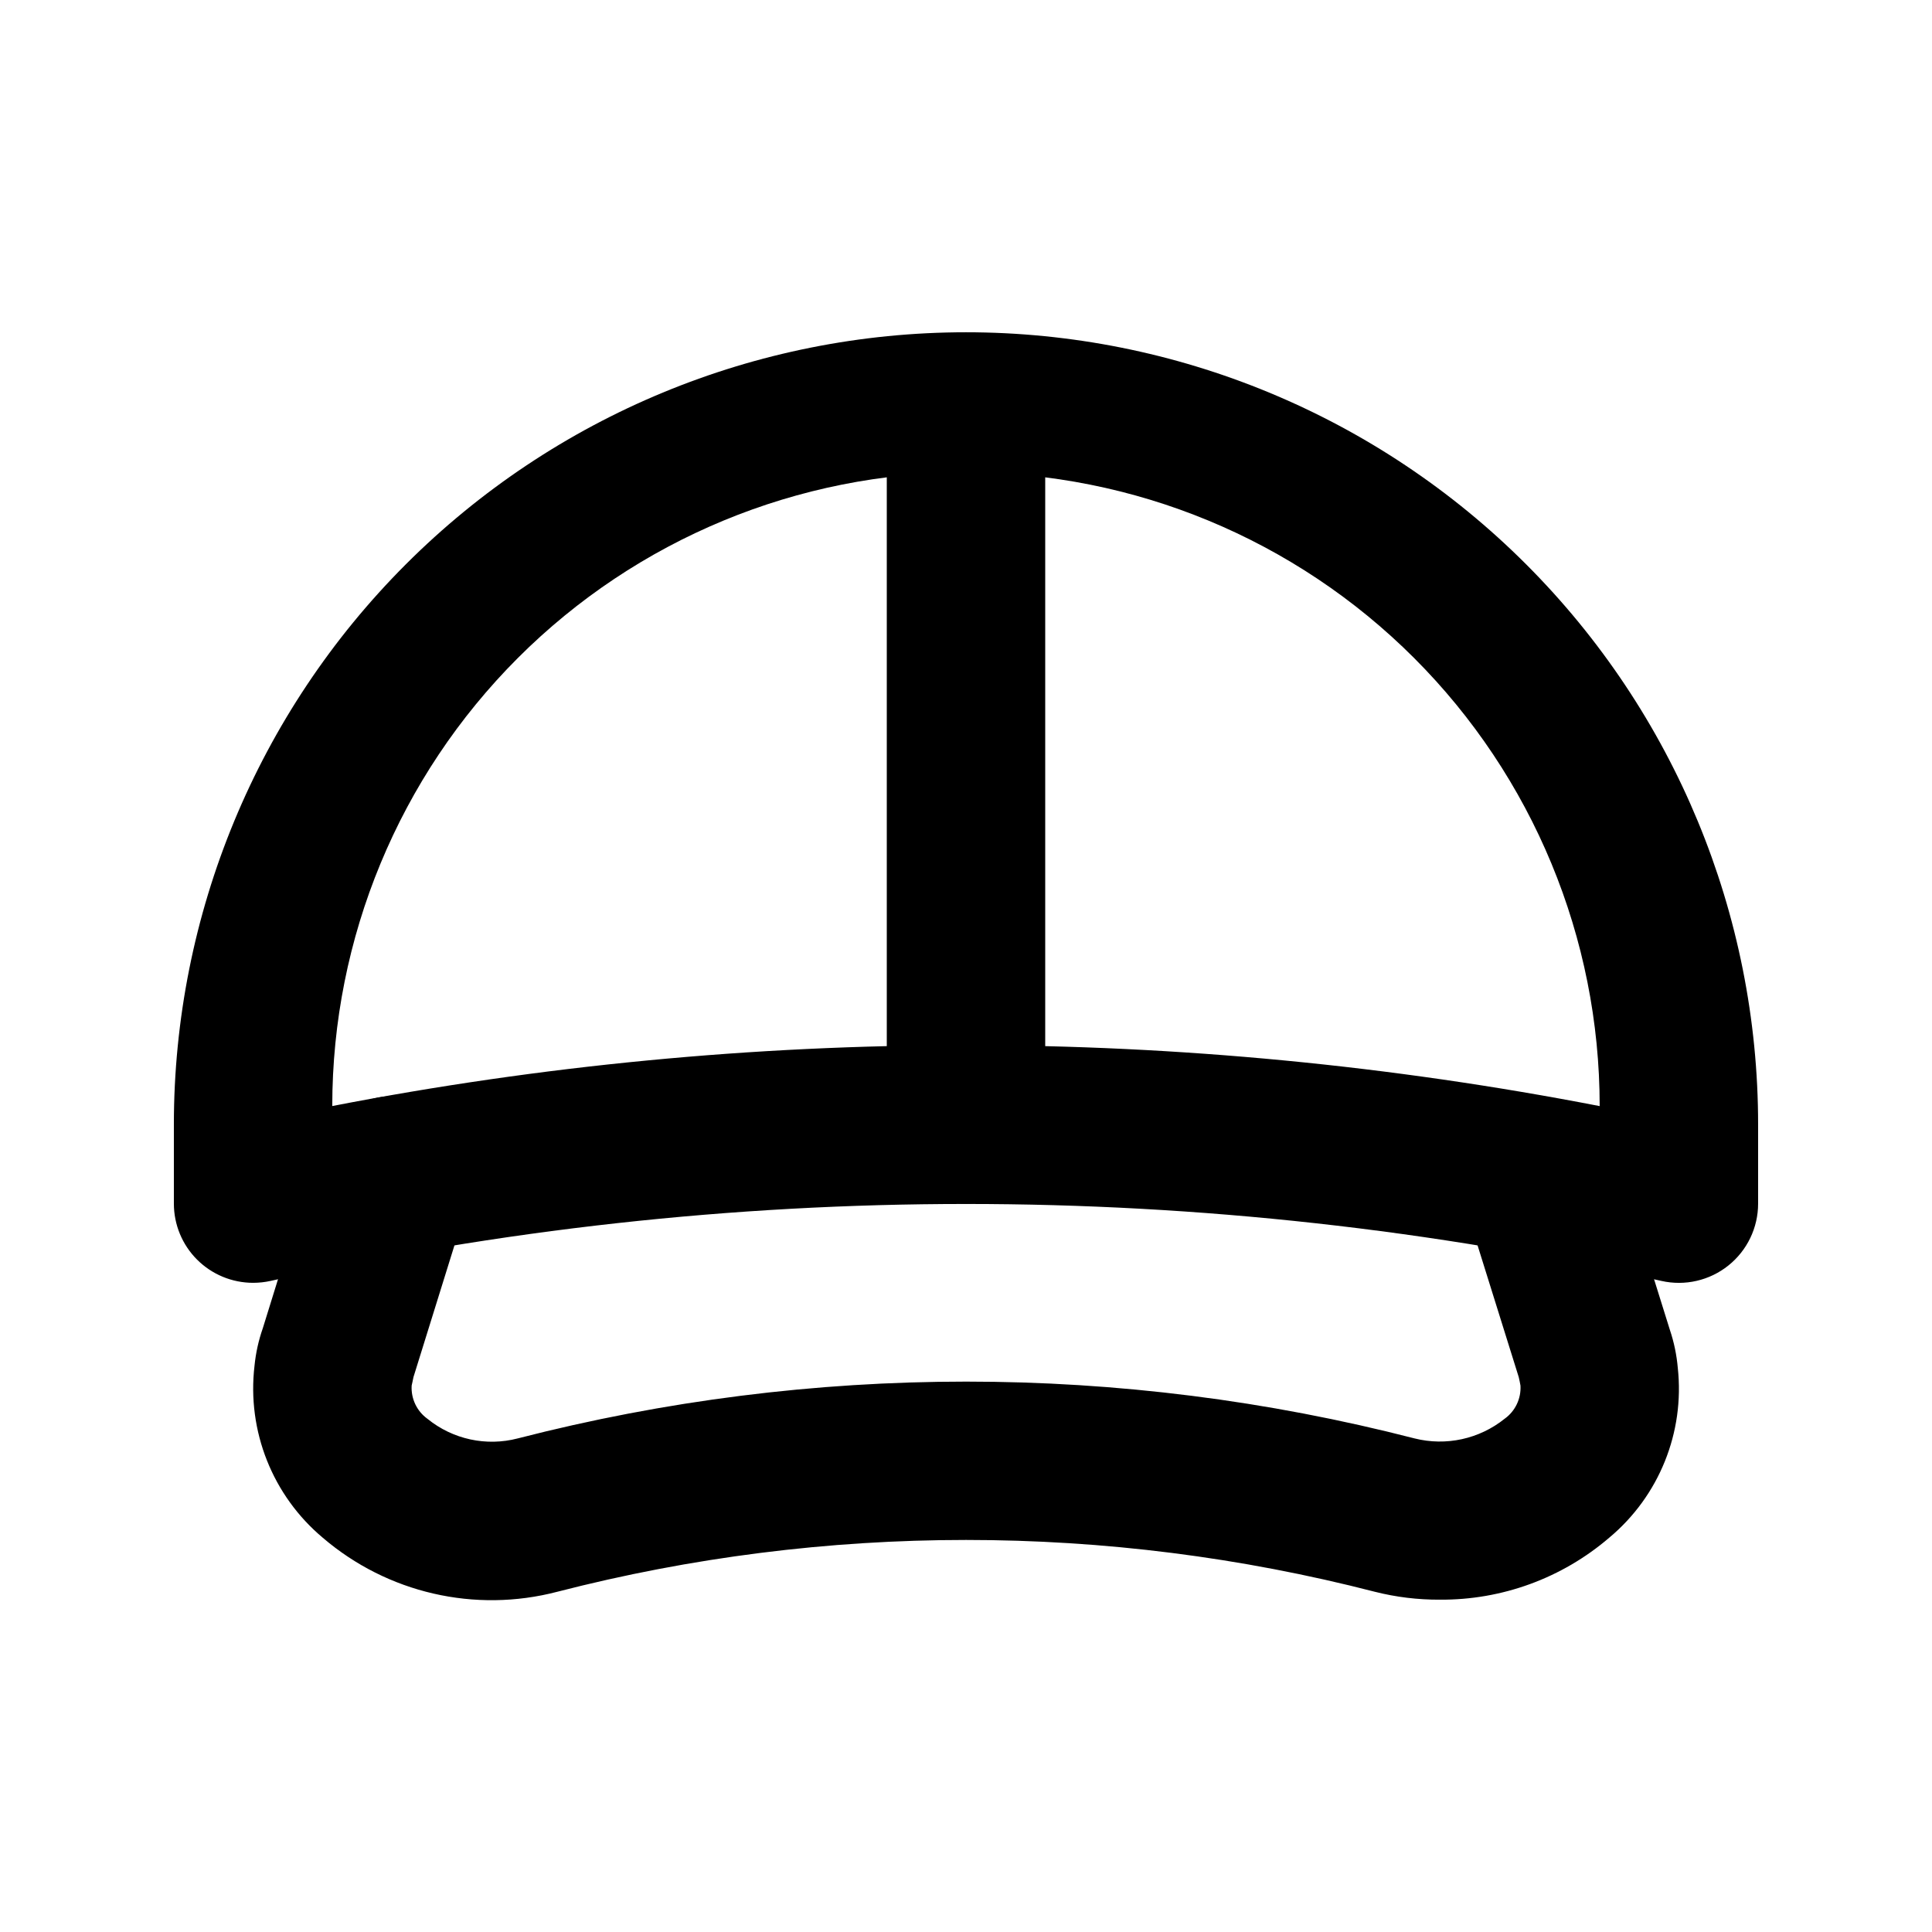
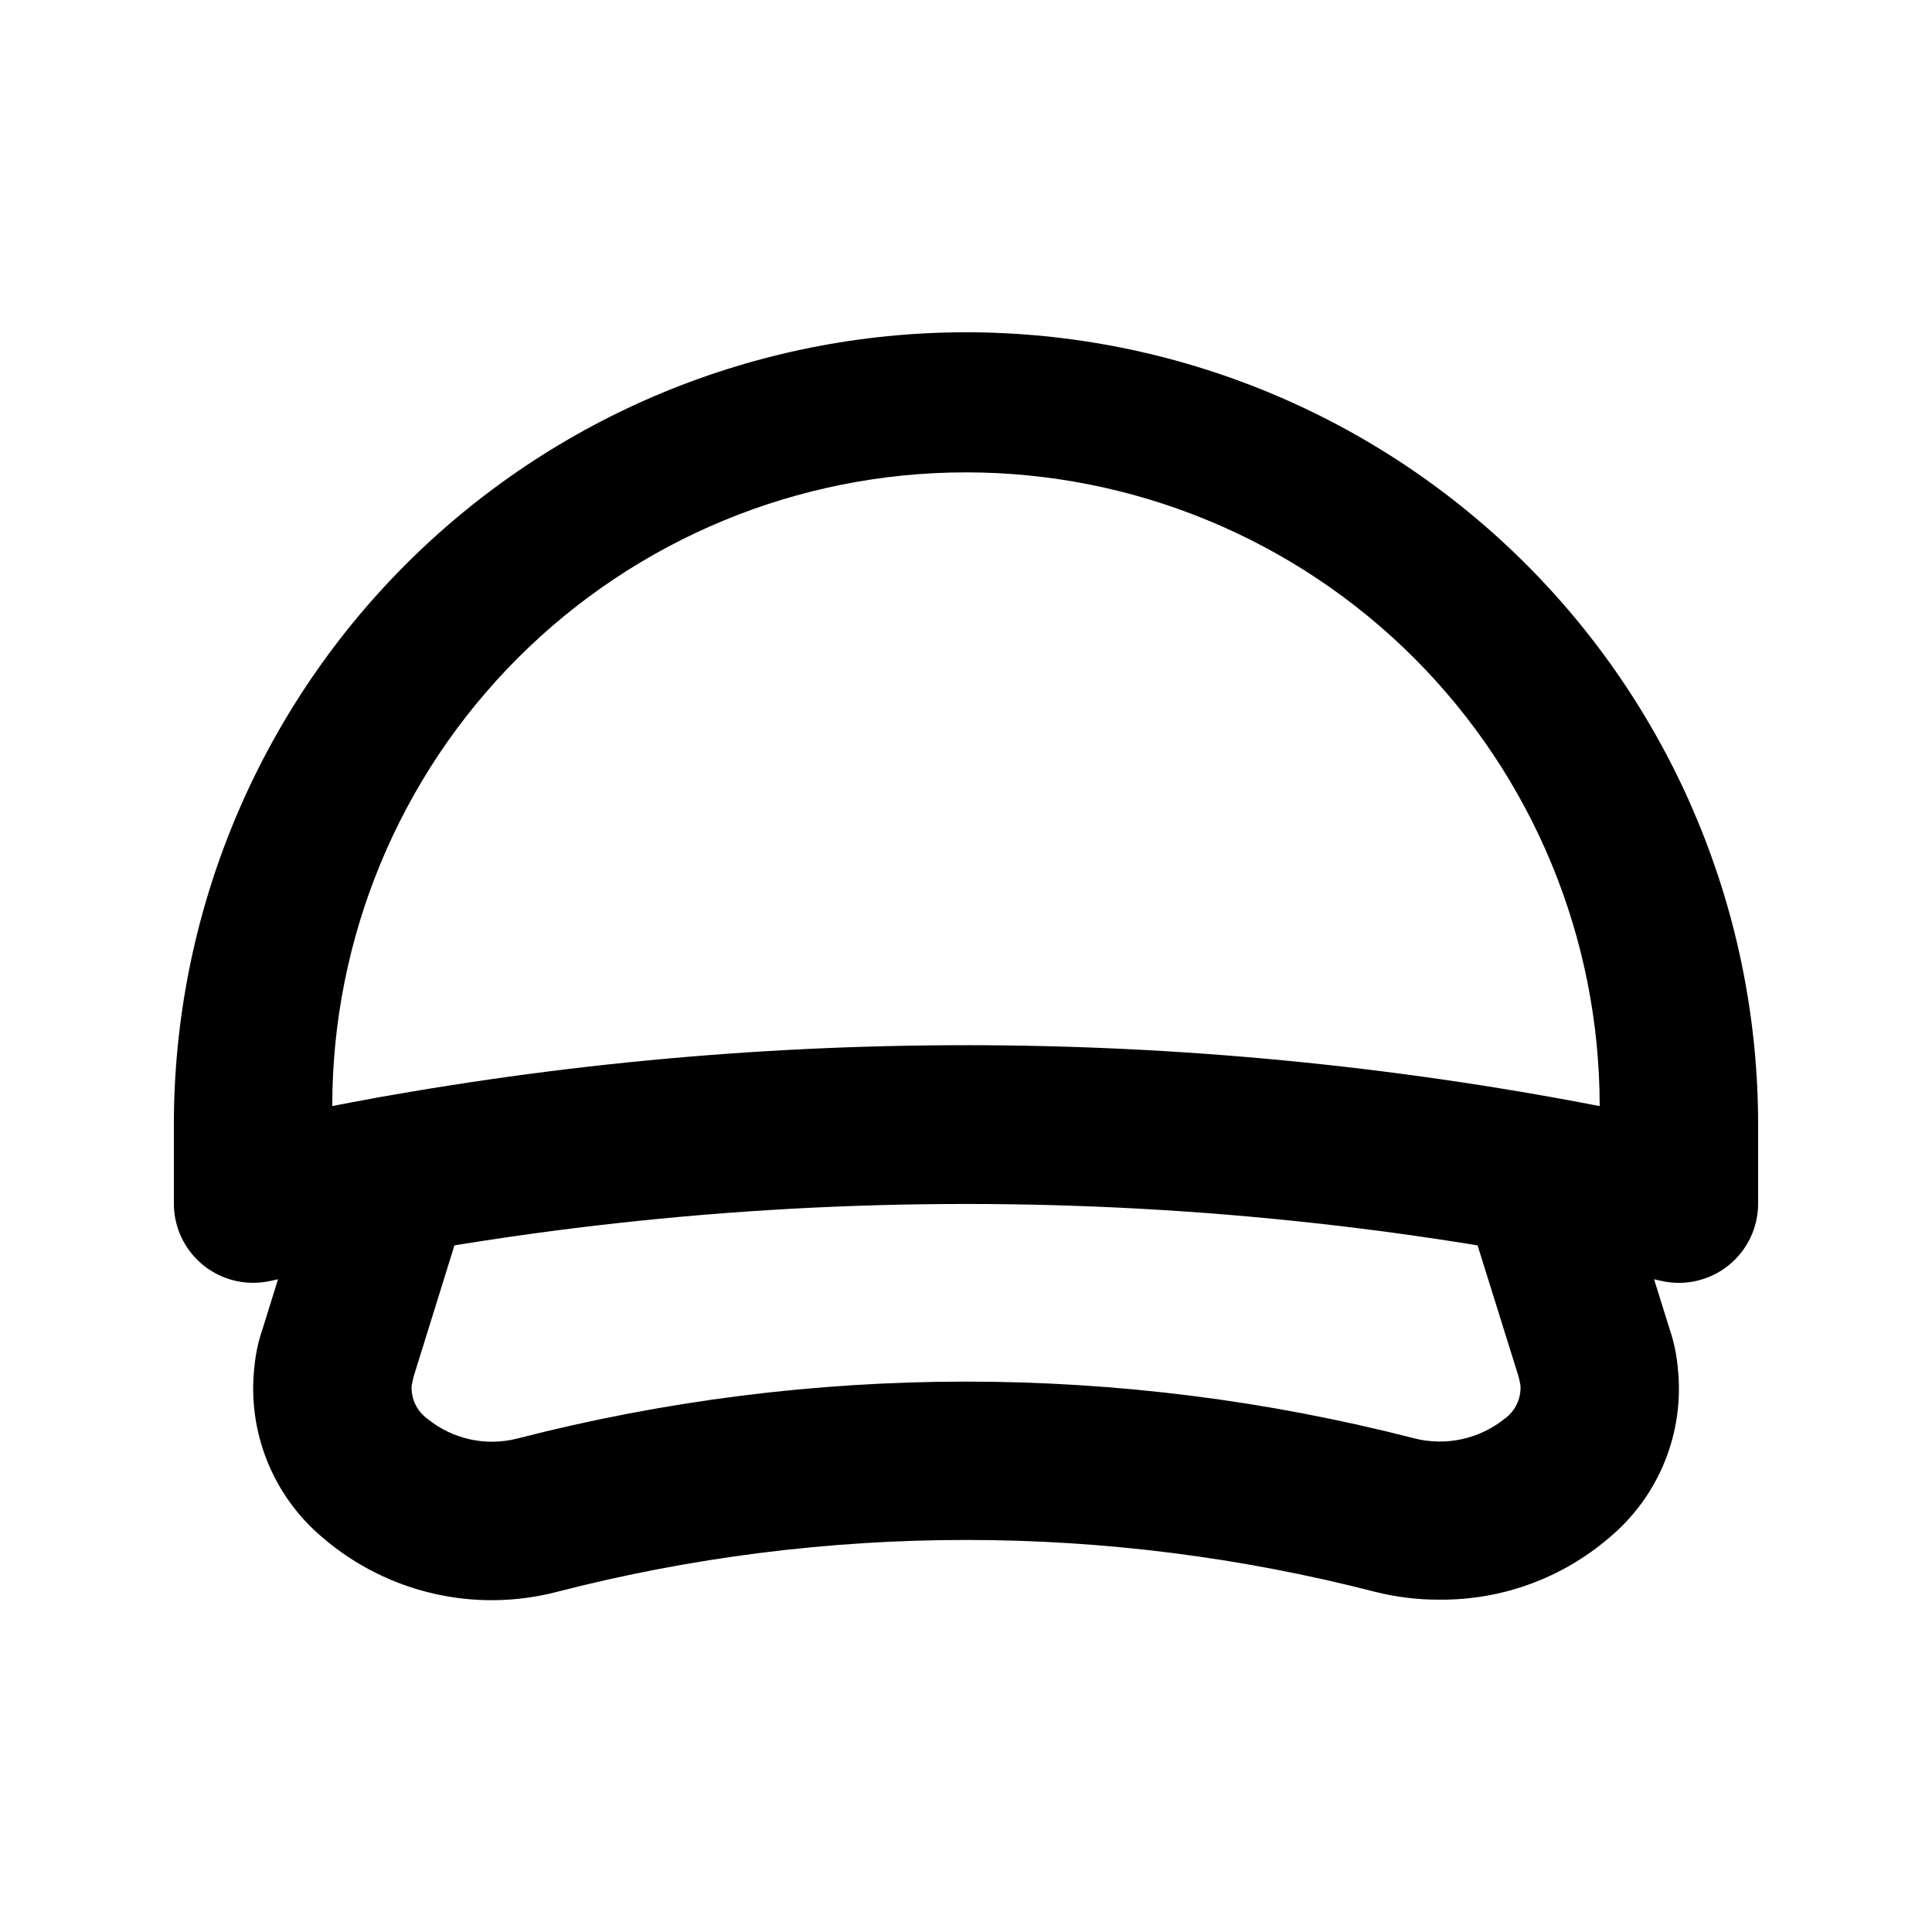
<svg xmlns="http://www.w3.org/2000/svg" fill="#000000" width="800px" height="800px" version="1.1" viewBox="144 144 512 512">
  <g>
    <path d="m211.07 483.96c-5.566 0-10.906-2.211-14.844-6.148-3.938-3.934-6.148-9.273-6.148-14.84v-20.992c0-55.676 22.117-109.07 61.484-148.44s92.762-61.484 148.44-61.484c55.672 0 109.07 22.117 148.43 61.484 39.367 39.367 61.484 92.762 61.484 148.44v20.992c0.004 6.379-2.894 12.414-7.879 16.402-4.981 3.984-11.504 5.488-17.73 4.086-121.37-27.195-247.25-27.195-368.62 0-1.516 0.332-3.066 0.5-4.617 0.5zm188.93-62.977v0.004c56.363 0 112.6 5.406 167.93 16.141 0.004-44.539-17.688-87.254-49.18-118.75-31.492-31.496-74.207-49.195-118.75-49.195-44.539-0.004-87.254 17.688-118.75 49.18-31.496 31.492-49.191 74.207-49.195 118.75 55.336-10.734 111.57-16.133 167.94-16.121z" />
-     <path d="m400 462.98c-5.57 0-10.91-2.215-14.844-6.148-3.938-3.938-6.148-9.277-6.148-14.844v-188.93c0-7.5 4-14.43 10.496-18.18 6.492-3.75 14.496-3.75 20.992 0 6.492 3.75 10.496 10.68 10.496 18.18v188.93c0 5.566-2.215 10.906-6.148 14.844-3.938 3.934-9.277 6.148-14.844 6.148z" />
    <path d="m525.57 567.93c-5.812 0.031-11.602-0.676-17.234-2.098-71.055-18.305-145.59-18.305-216.64 0-21.812 5.699-45.035 0.352-62.156-14.316-13.316-11.172-20.117-28.289-18.094-45.555 0.336-3.398 1.074-6.746 2.203-9.969l14.504-46.75c1.656-5.32 5.356-9.766 10.285-12.355 4.93-2.594 10.688-3.121 16.008-1.469 5.32 1.652 9.766 5.352 12.359 10.285 2.59 4.93 3.117 10.688 1.465 16.008l-14.695 47.23c0 0.168-0.461 2.098-0.484 2.266l0.004 0.004c-0.203 3.457 1.383 6.777 4.195 8.797 6.695 5.441 15.586 7.367 23.934 5.184 77.938-20.066 159.69-20.066 237.63 0 8.34 2.102 17.18 0.176 23.891-5.207 2.812-2.016 4.398-5.336 4.195-8.793 0-0.168-0.418-2.098-0.461-2.246l-14.695-47.023c-1.977-7.238 0.059-14.98 5.34-20.309 5.281-5.332 13-7.441 20.258-5.531 7.254 1.906 12.941 7.539 14.918 14.777l14.234 45.574c1.098 3.262 1.801 6.644 2.098 10.074 1.855 17.09-4.961 33.973-18.156 44.988-12.492 10.723-28.441 16.562-44.902 16.434z" />
  </g>
</svg>